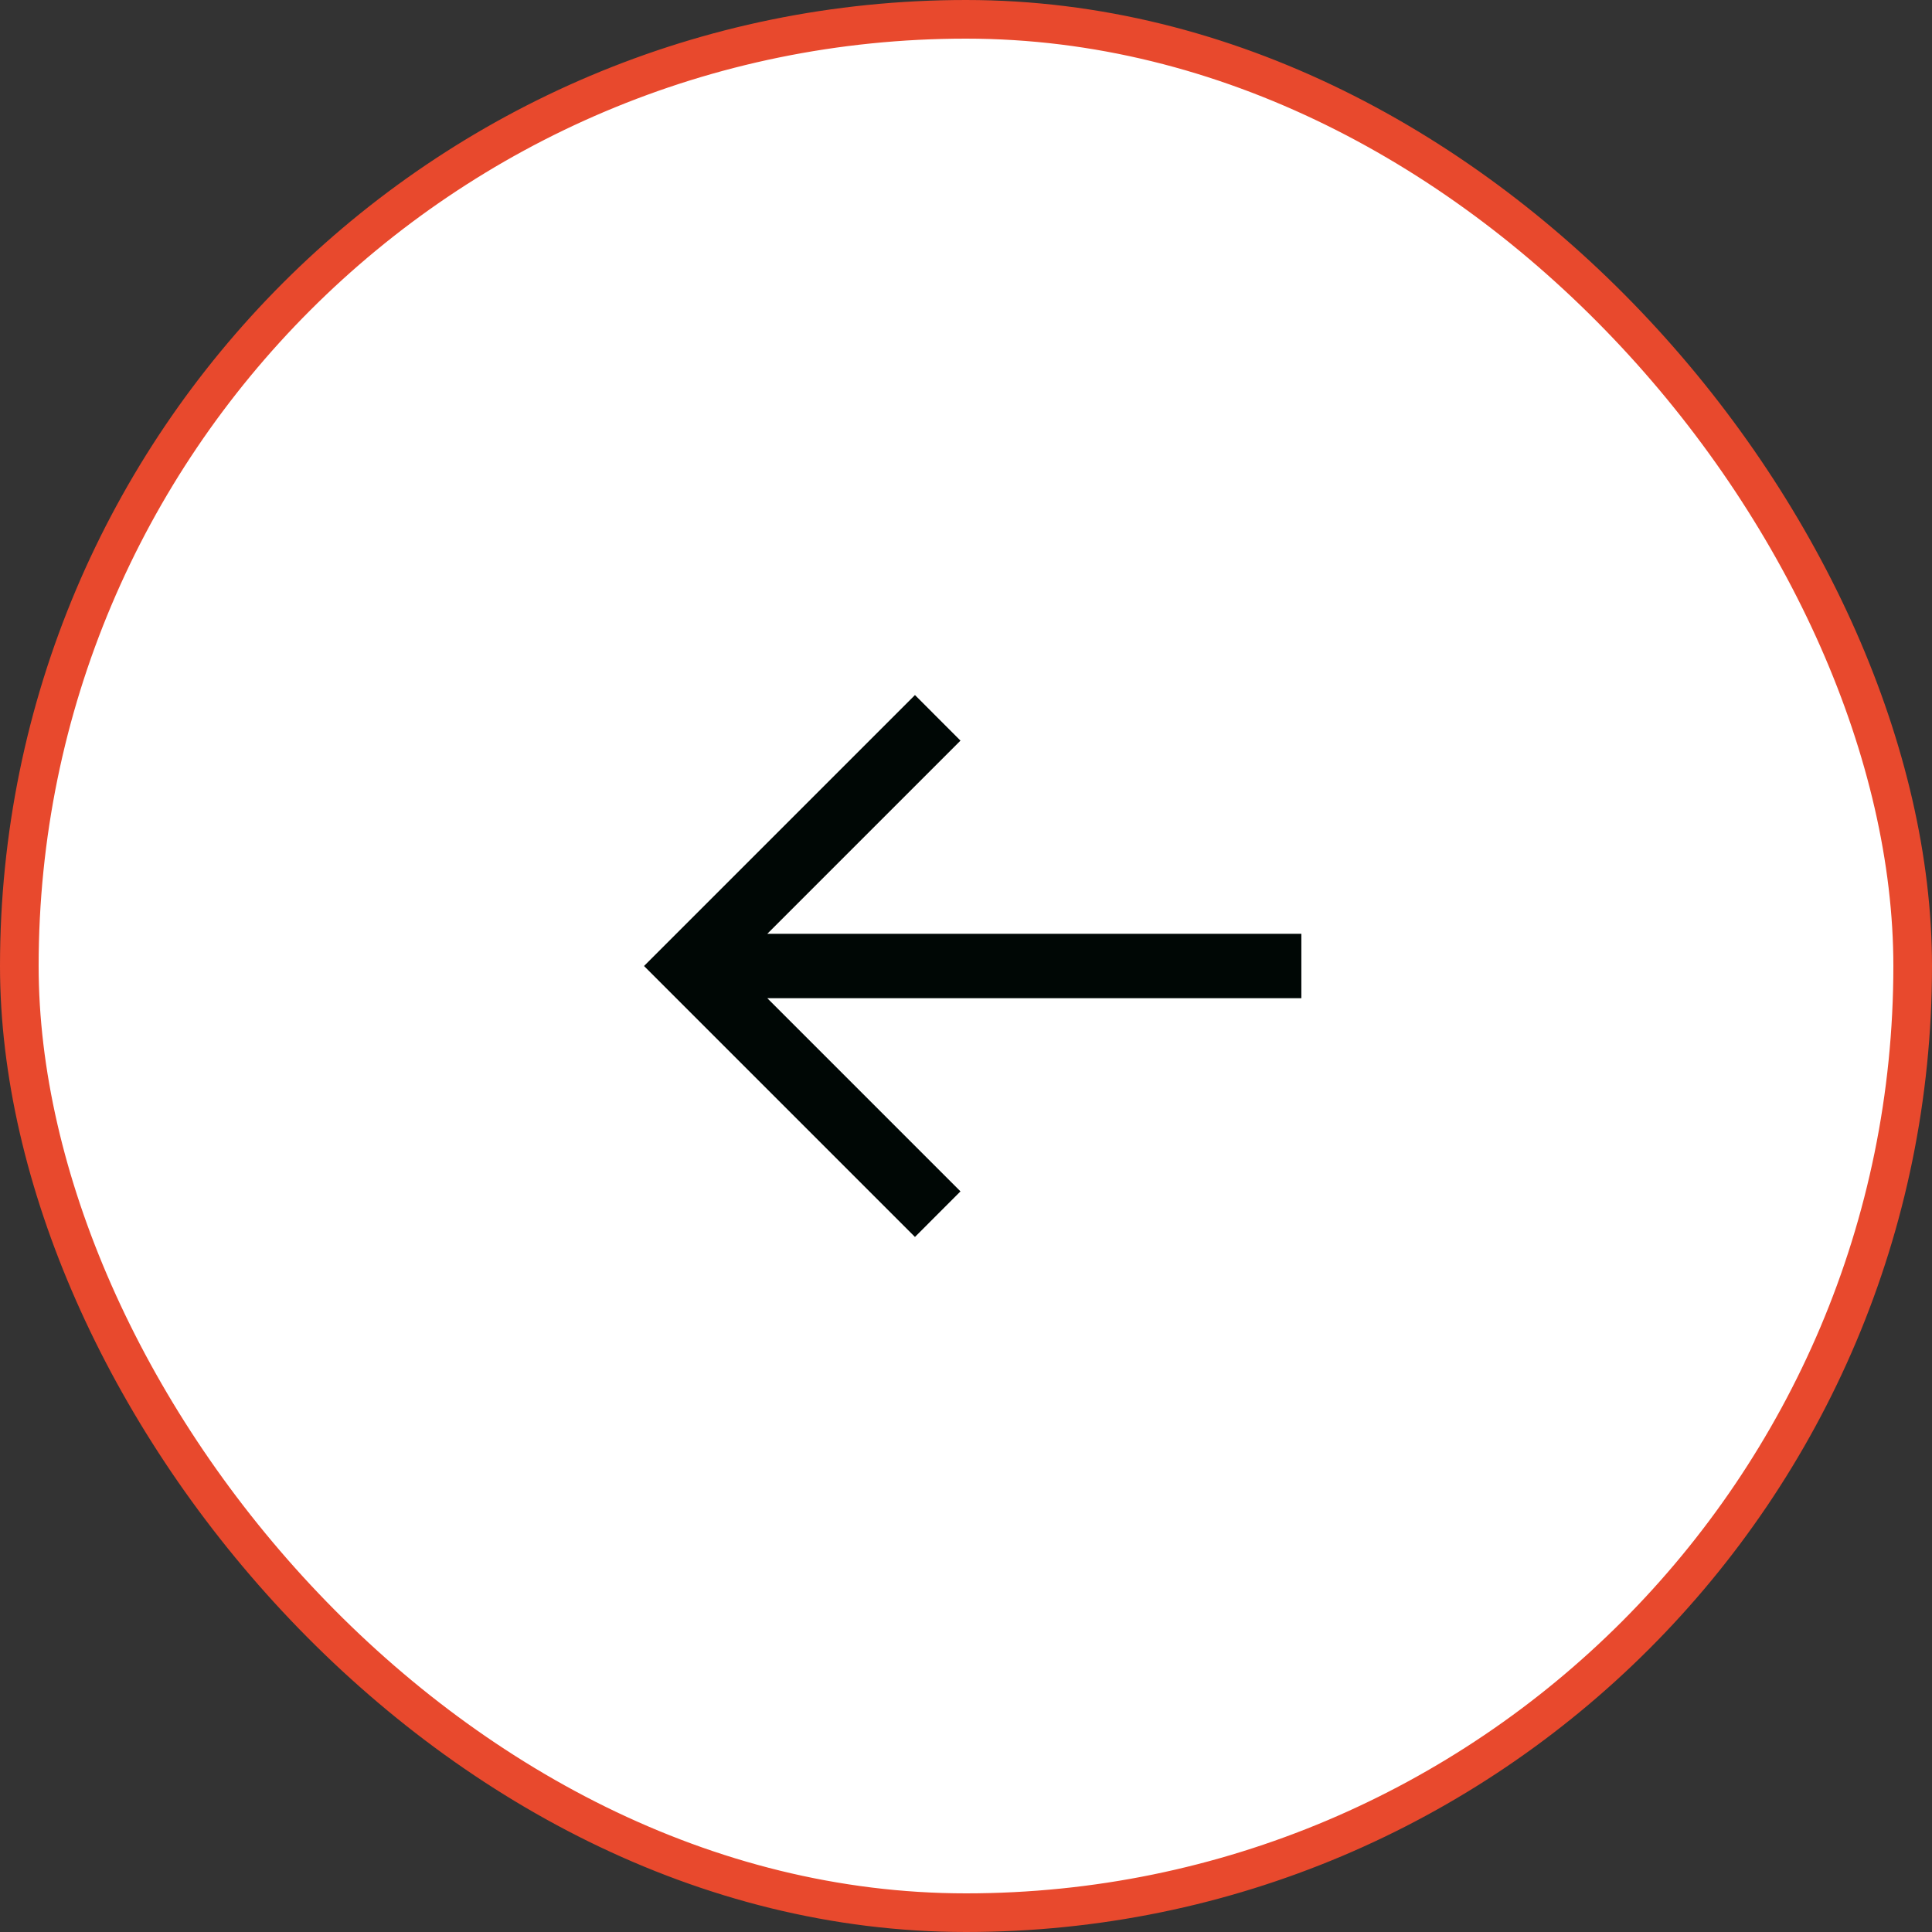
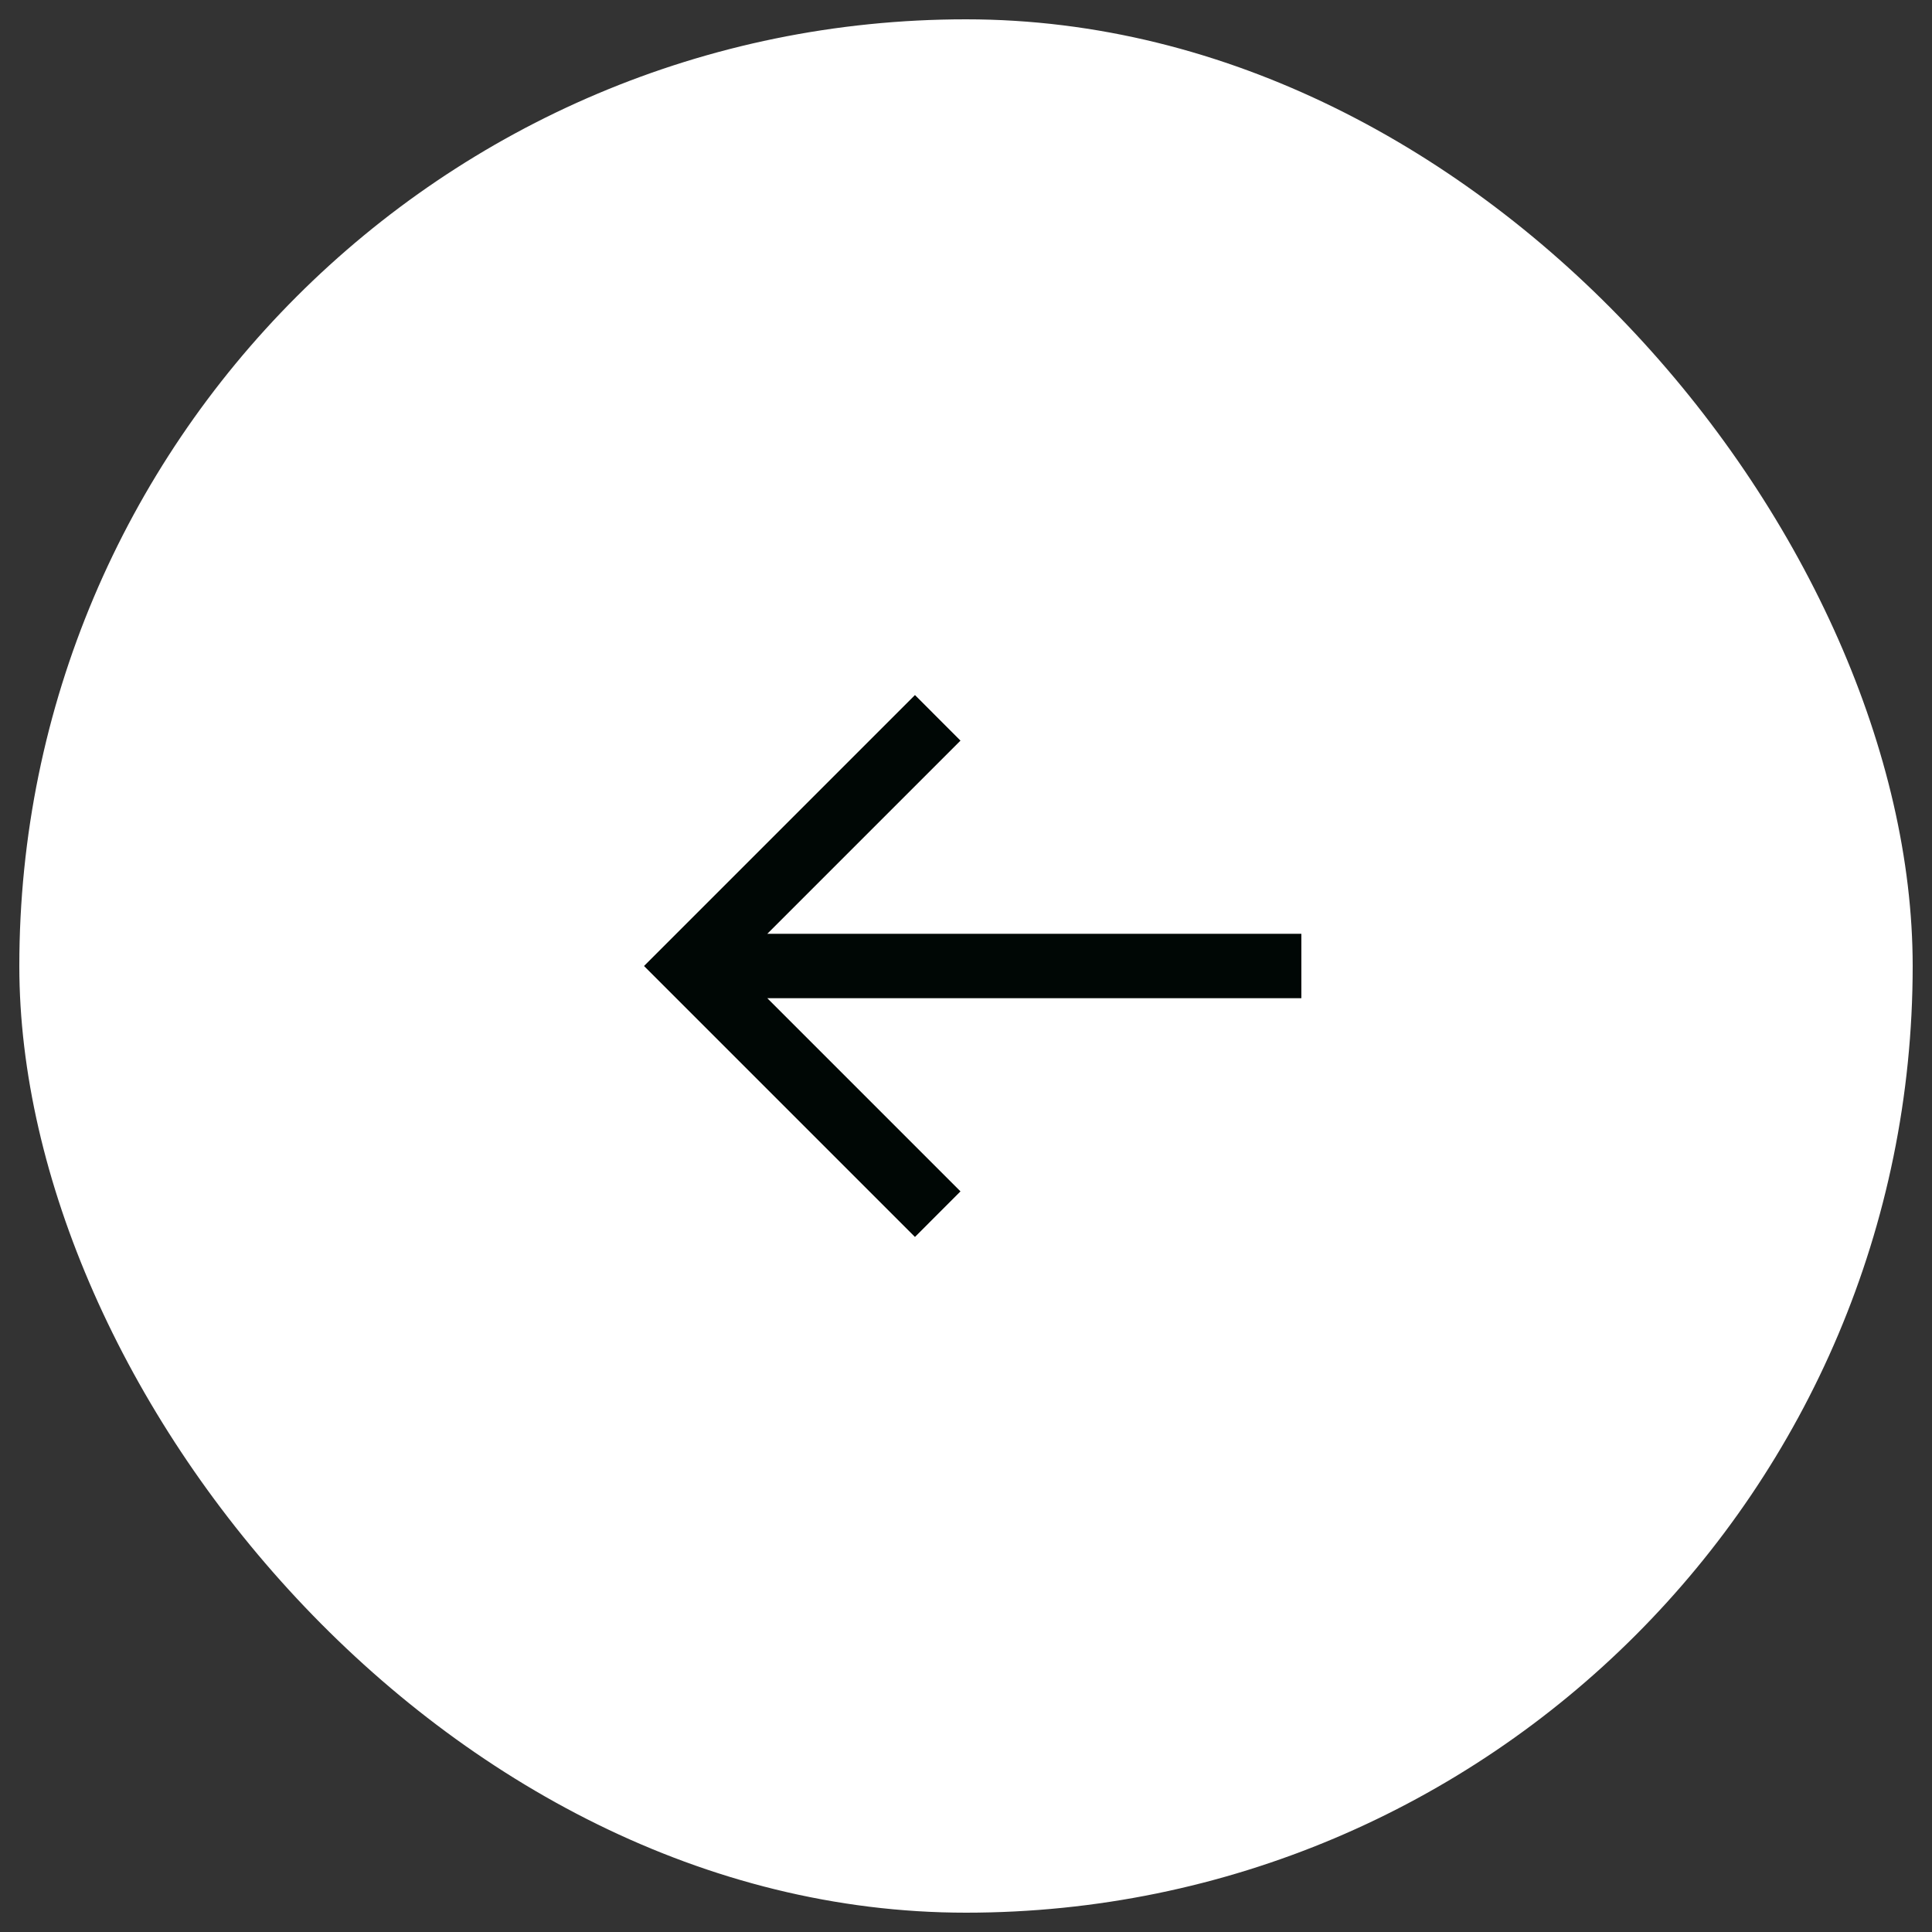
<svg xmlns="http://www.w3.org/2000/svg" width="50" height="50" viewBox="0 0 50 50" fill="none">
  <rect x="0" y="0" width="50" height="50" fill="#333333" stroke="none" />
  <rect x="0.5" y="0.5" width="49" height="49" rx="24.5" fill="white" />
  <path d="M16.667 25L23.679 32.012L24.857 30.833L19.857 25.833H33.679V24.167H19.857L24.857 19.167L23.679 17.988L16.667 25Z" fill="#000705" />
-   <rect x="0.5" y="0.5" width="49" height="49" rx="24.5" stroke="#E8492D" />
</svg>